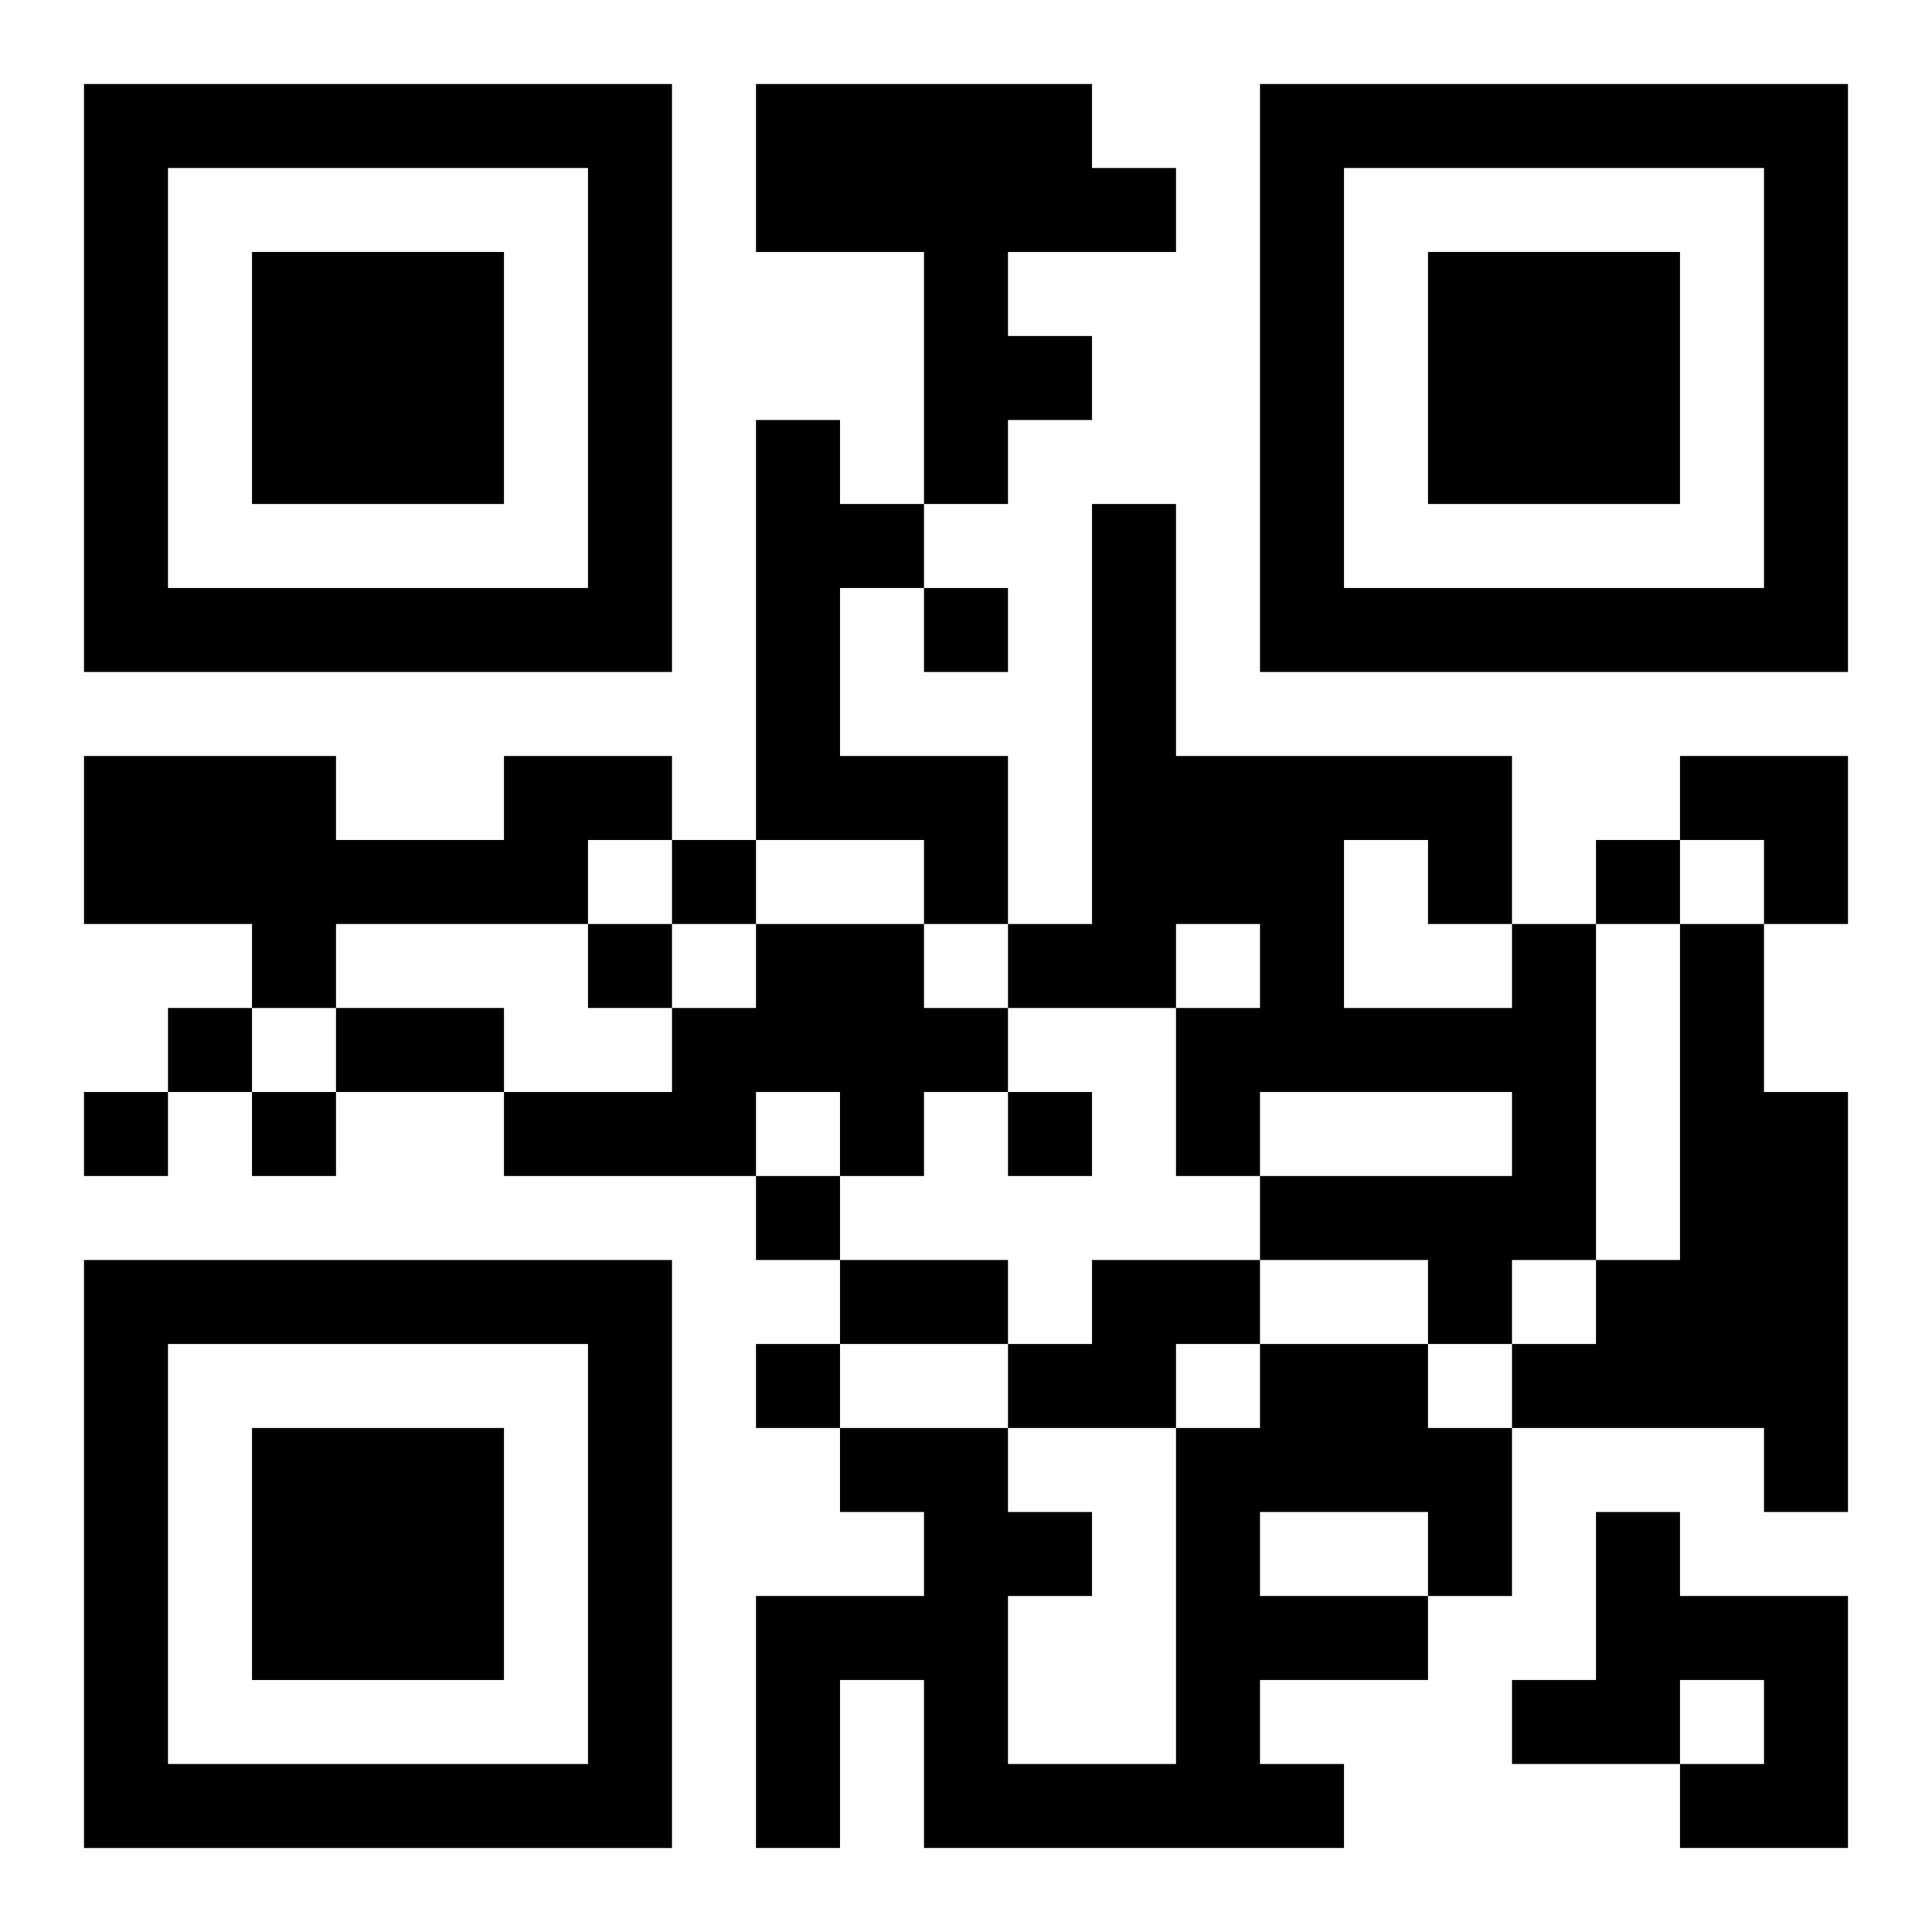
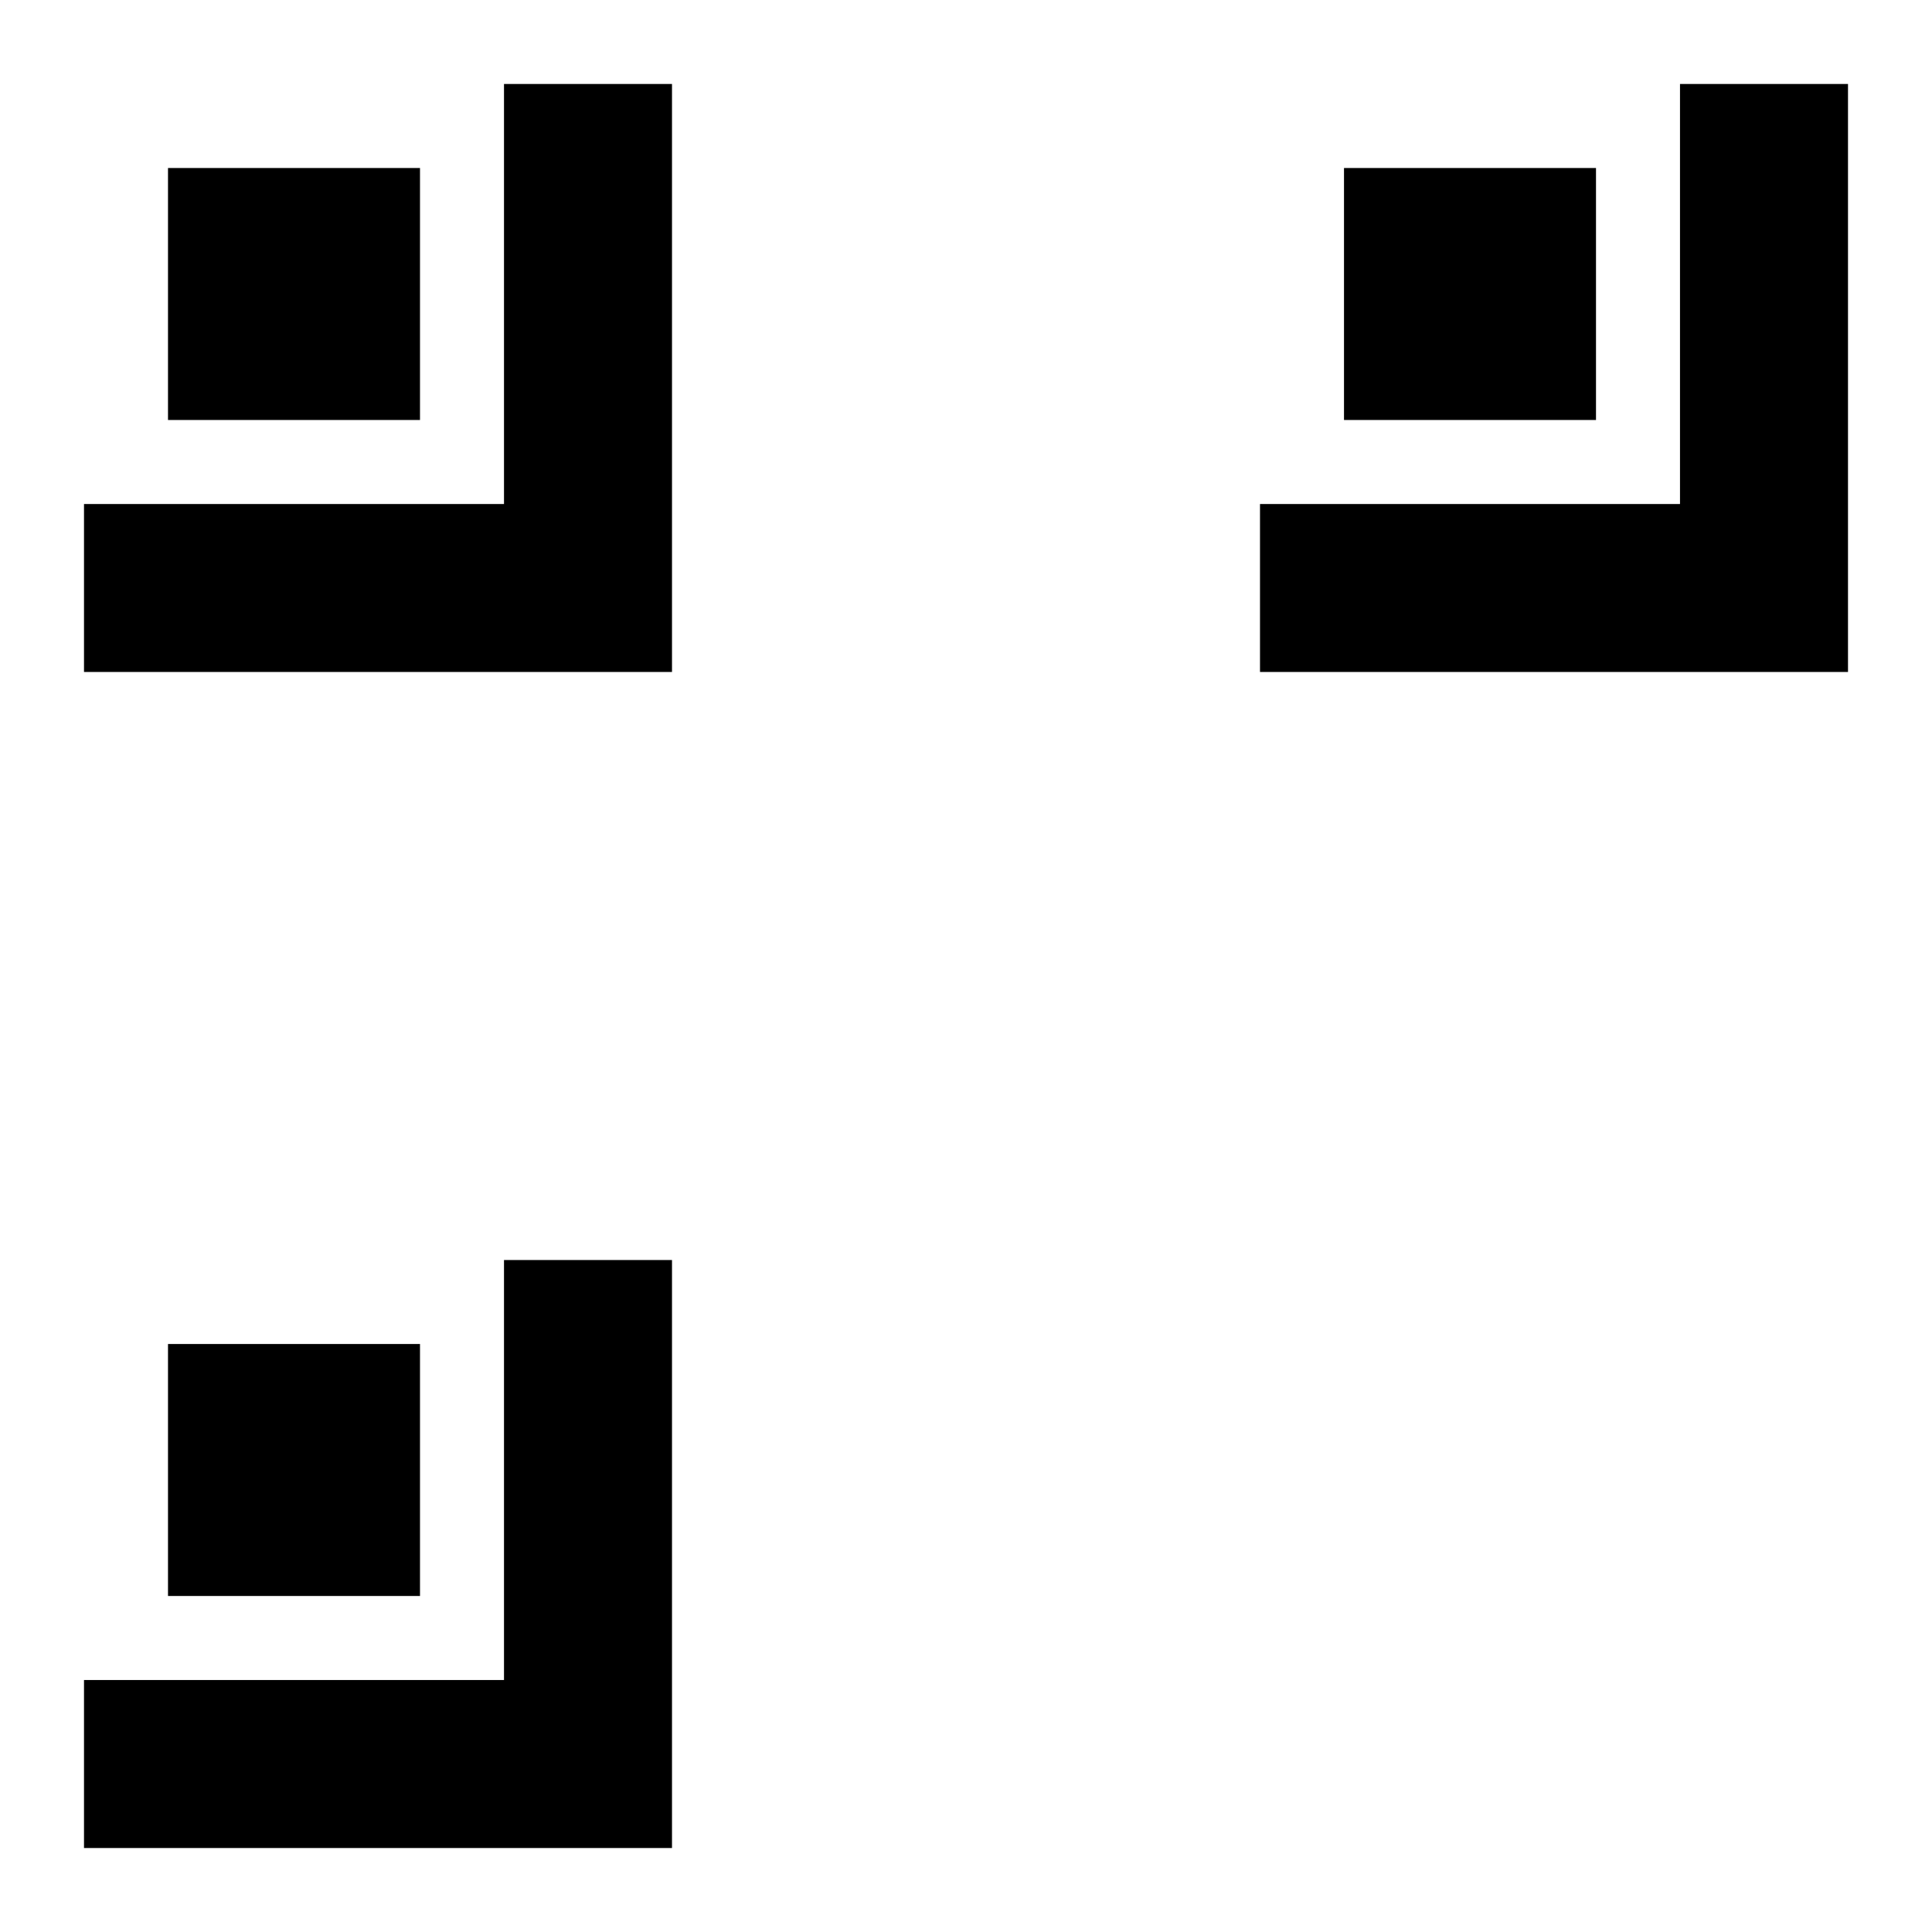
<svg xmlns="http://www.w3.org/2000/svg" xmlns:xlink="http://www.w3.org/1999/xlink" width="250" height="250" baseProfile="full" version="1.1" viewBox="-1 -1 23 23">
  <symbol id="a">
-     <path d="m0 7v7h7v-7h-7zm1 1h5v5h-5v-5zm1 1v3h3v-3h-3z" />
+     <path d="m0 7v7h7v-7h-7zh5v5h-5v-5zm1 1v3h3v-3h-3z" />
  </symbol>
  <use y="-7" xlink:href="#a" />
  <use y="7" xlink:href="#a" />
  <use x="14" y="-7" xlink:href="#a" />
-   <path d="m8 0h4v1h1v1h-2v1h1v1h-1v1h-1v-3h-2v-2m0 4h1v1h1v1h-1v2h2v2h-1v-1h-2v-5m-3 4h2v1h-1v1h-3v1h-1v-1h-2v-2h3v1h2v-1m3 2h2v1h1v1h-1v1h-1v-1h-1v1h-3v-1h2v-1h1v-1m9 0h1v4h-1v1h-1v-1h-2v-1h3v-1h-3v1h-1v-2h1v-1h-1v1h-2v-1h1v-5h1v3h4v2m-2-1v2h2v-1h-1v-1h-1m4 1h1v2h1v5h-1v-1h-3v-1h1v-1h1v-4m-7 4h2v1h-1v1h-2v-1h1v-1m2 1h2v1h1v2h-1v1h-2v1h1v1h-5v-2h-1v2h-1v-3h2v-1h-1v-1h2v1h1v1h-1v2h2v-4h1v-1m0 2v1h2v-1h-2m4 0h1v1h2v3h-2v-1h1v-1h-1v1h-2v-1h1v-2m-8-11v1h1v-1h-1m-3 3v1h1v-1h-1m11 0v1h1v-1h-1m-12 1v1h1v-1h-1m-5 1v1h1v-1h-1m-1 1v1h1v-1h-1m2 0v1h1v-1h-1m9 0v1h1v-1h-1m-3 1v1h1v-1h-1m0 2v1h1v-1h-1m-5-4h2v1h-2v-1m6 3h2v1h-2v-1m10-6h2v2h-1v-1h-1z" />
</svg>